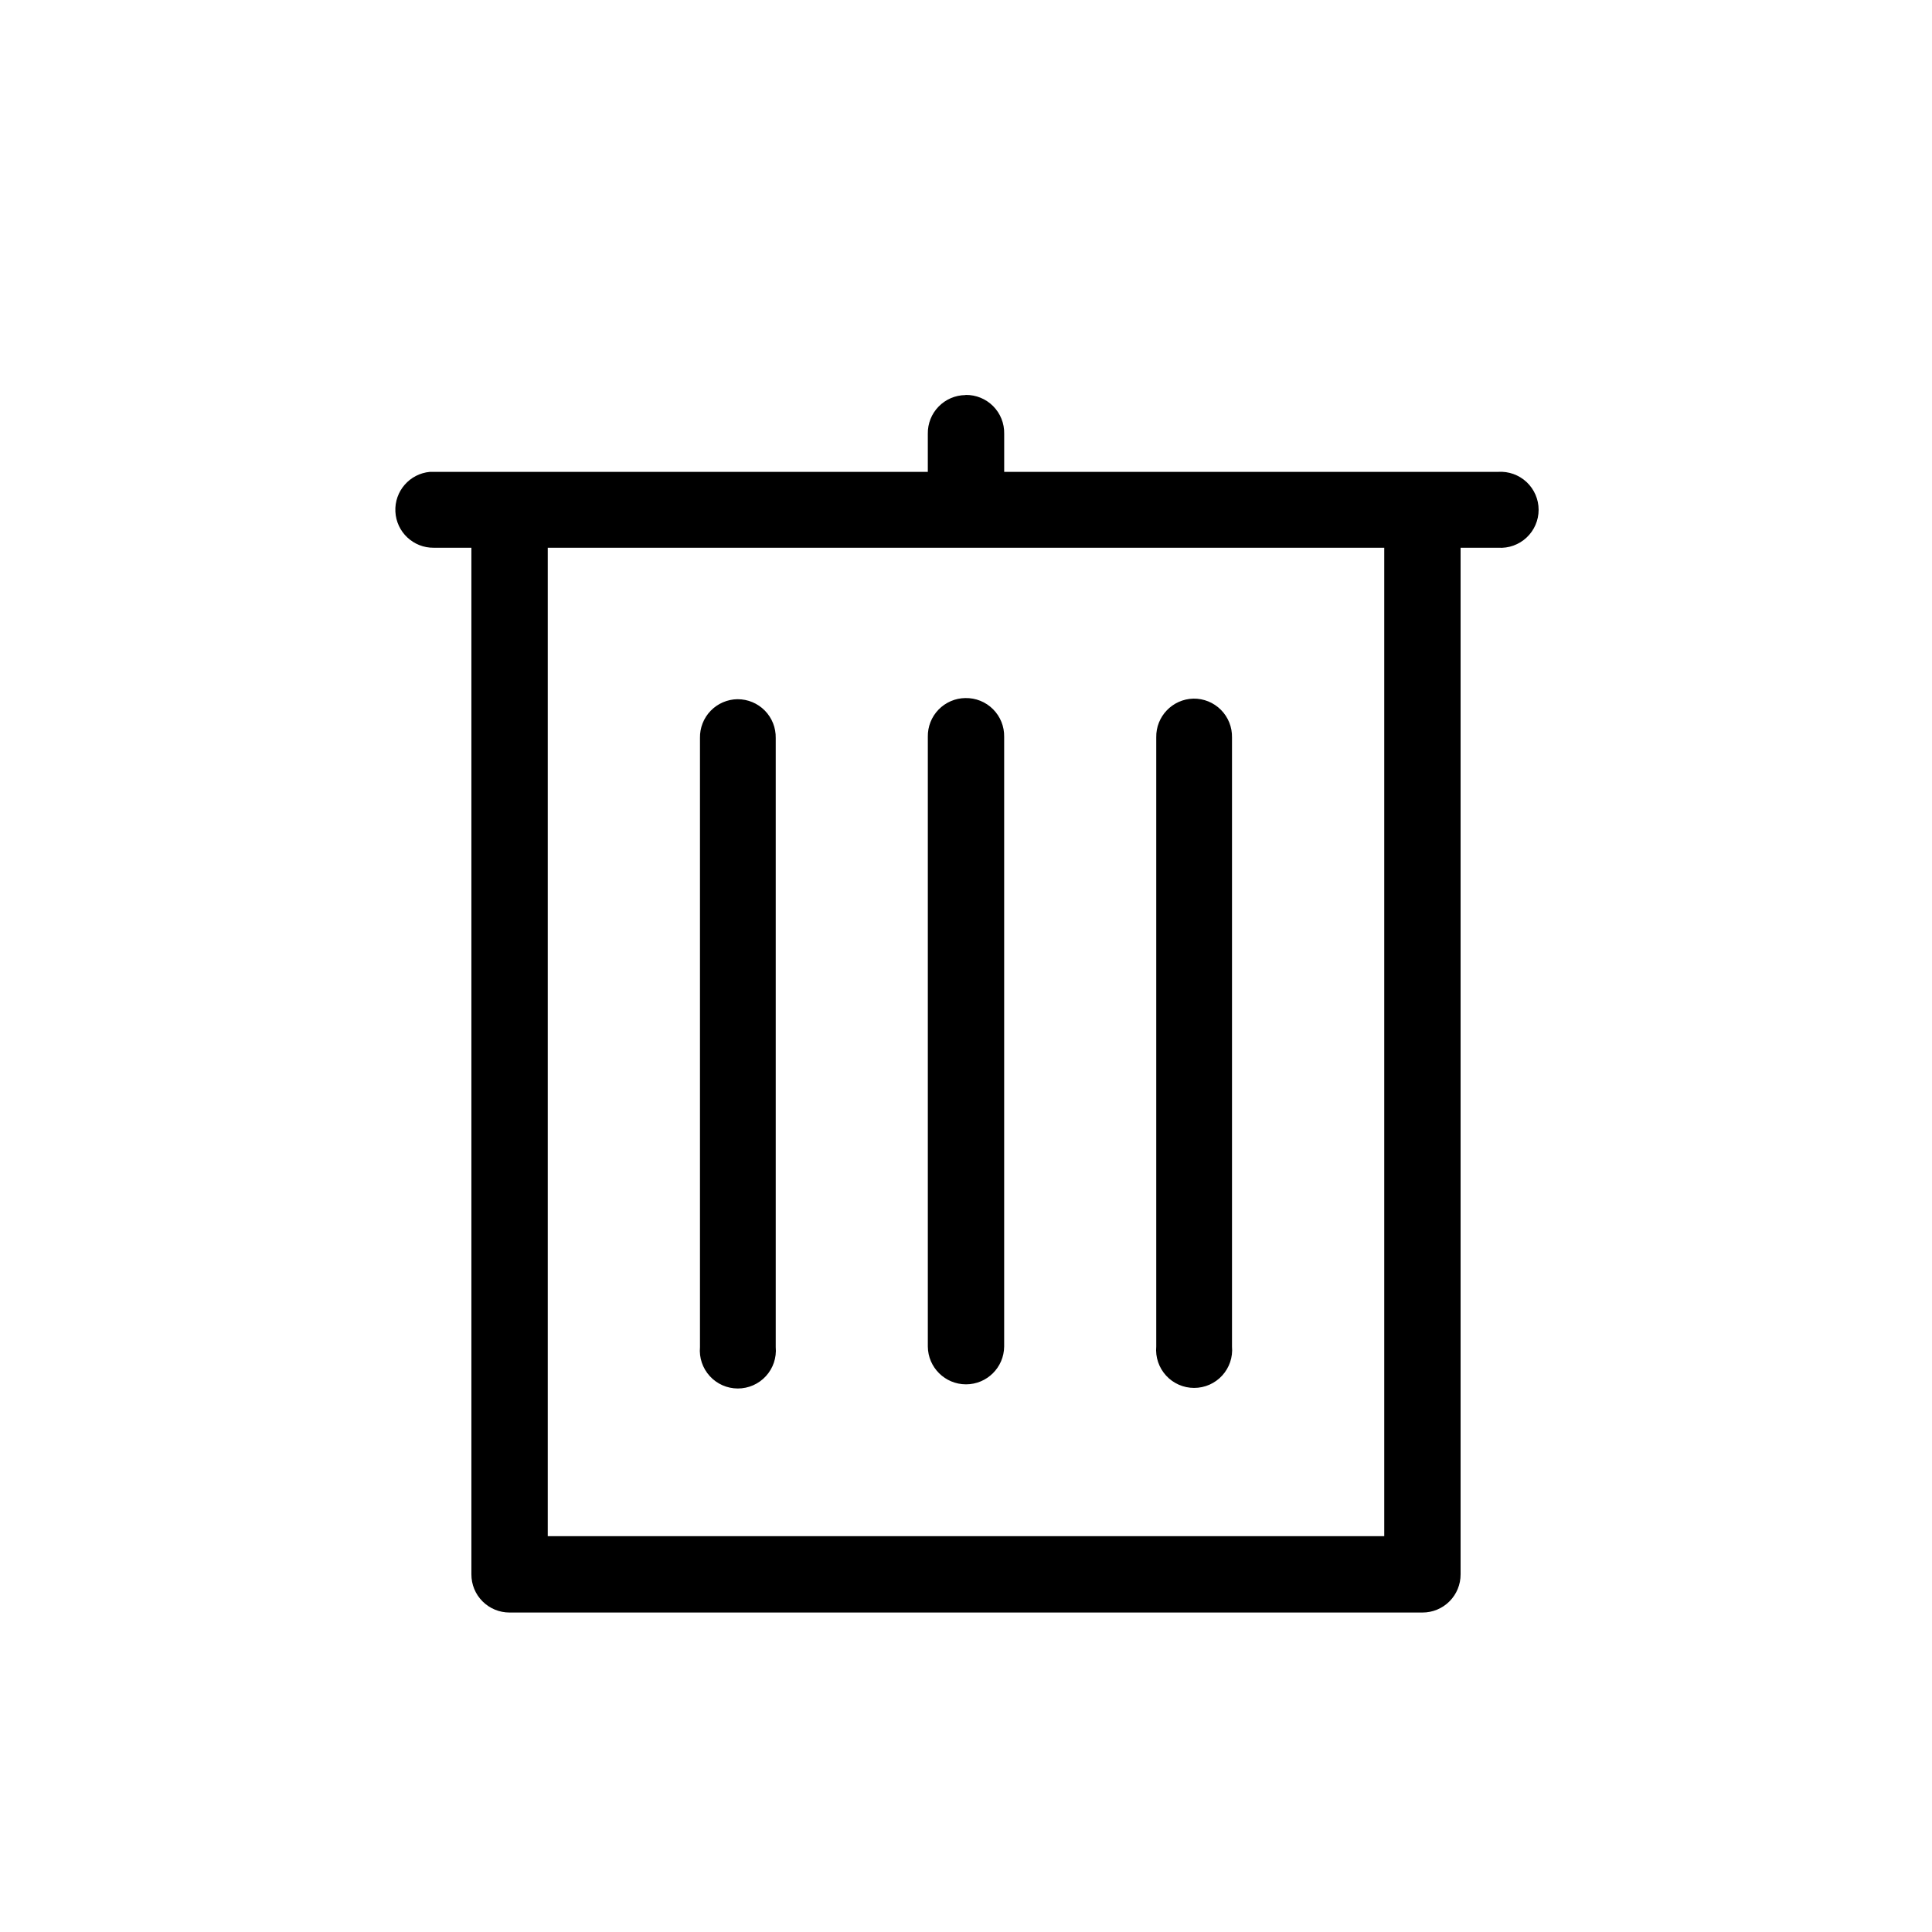
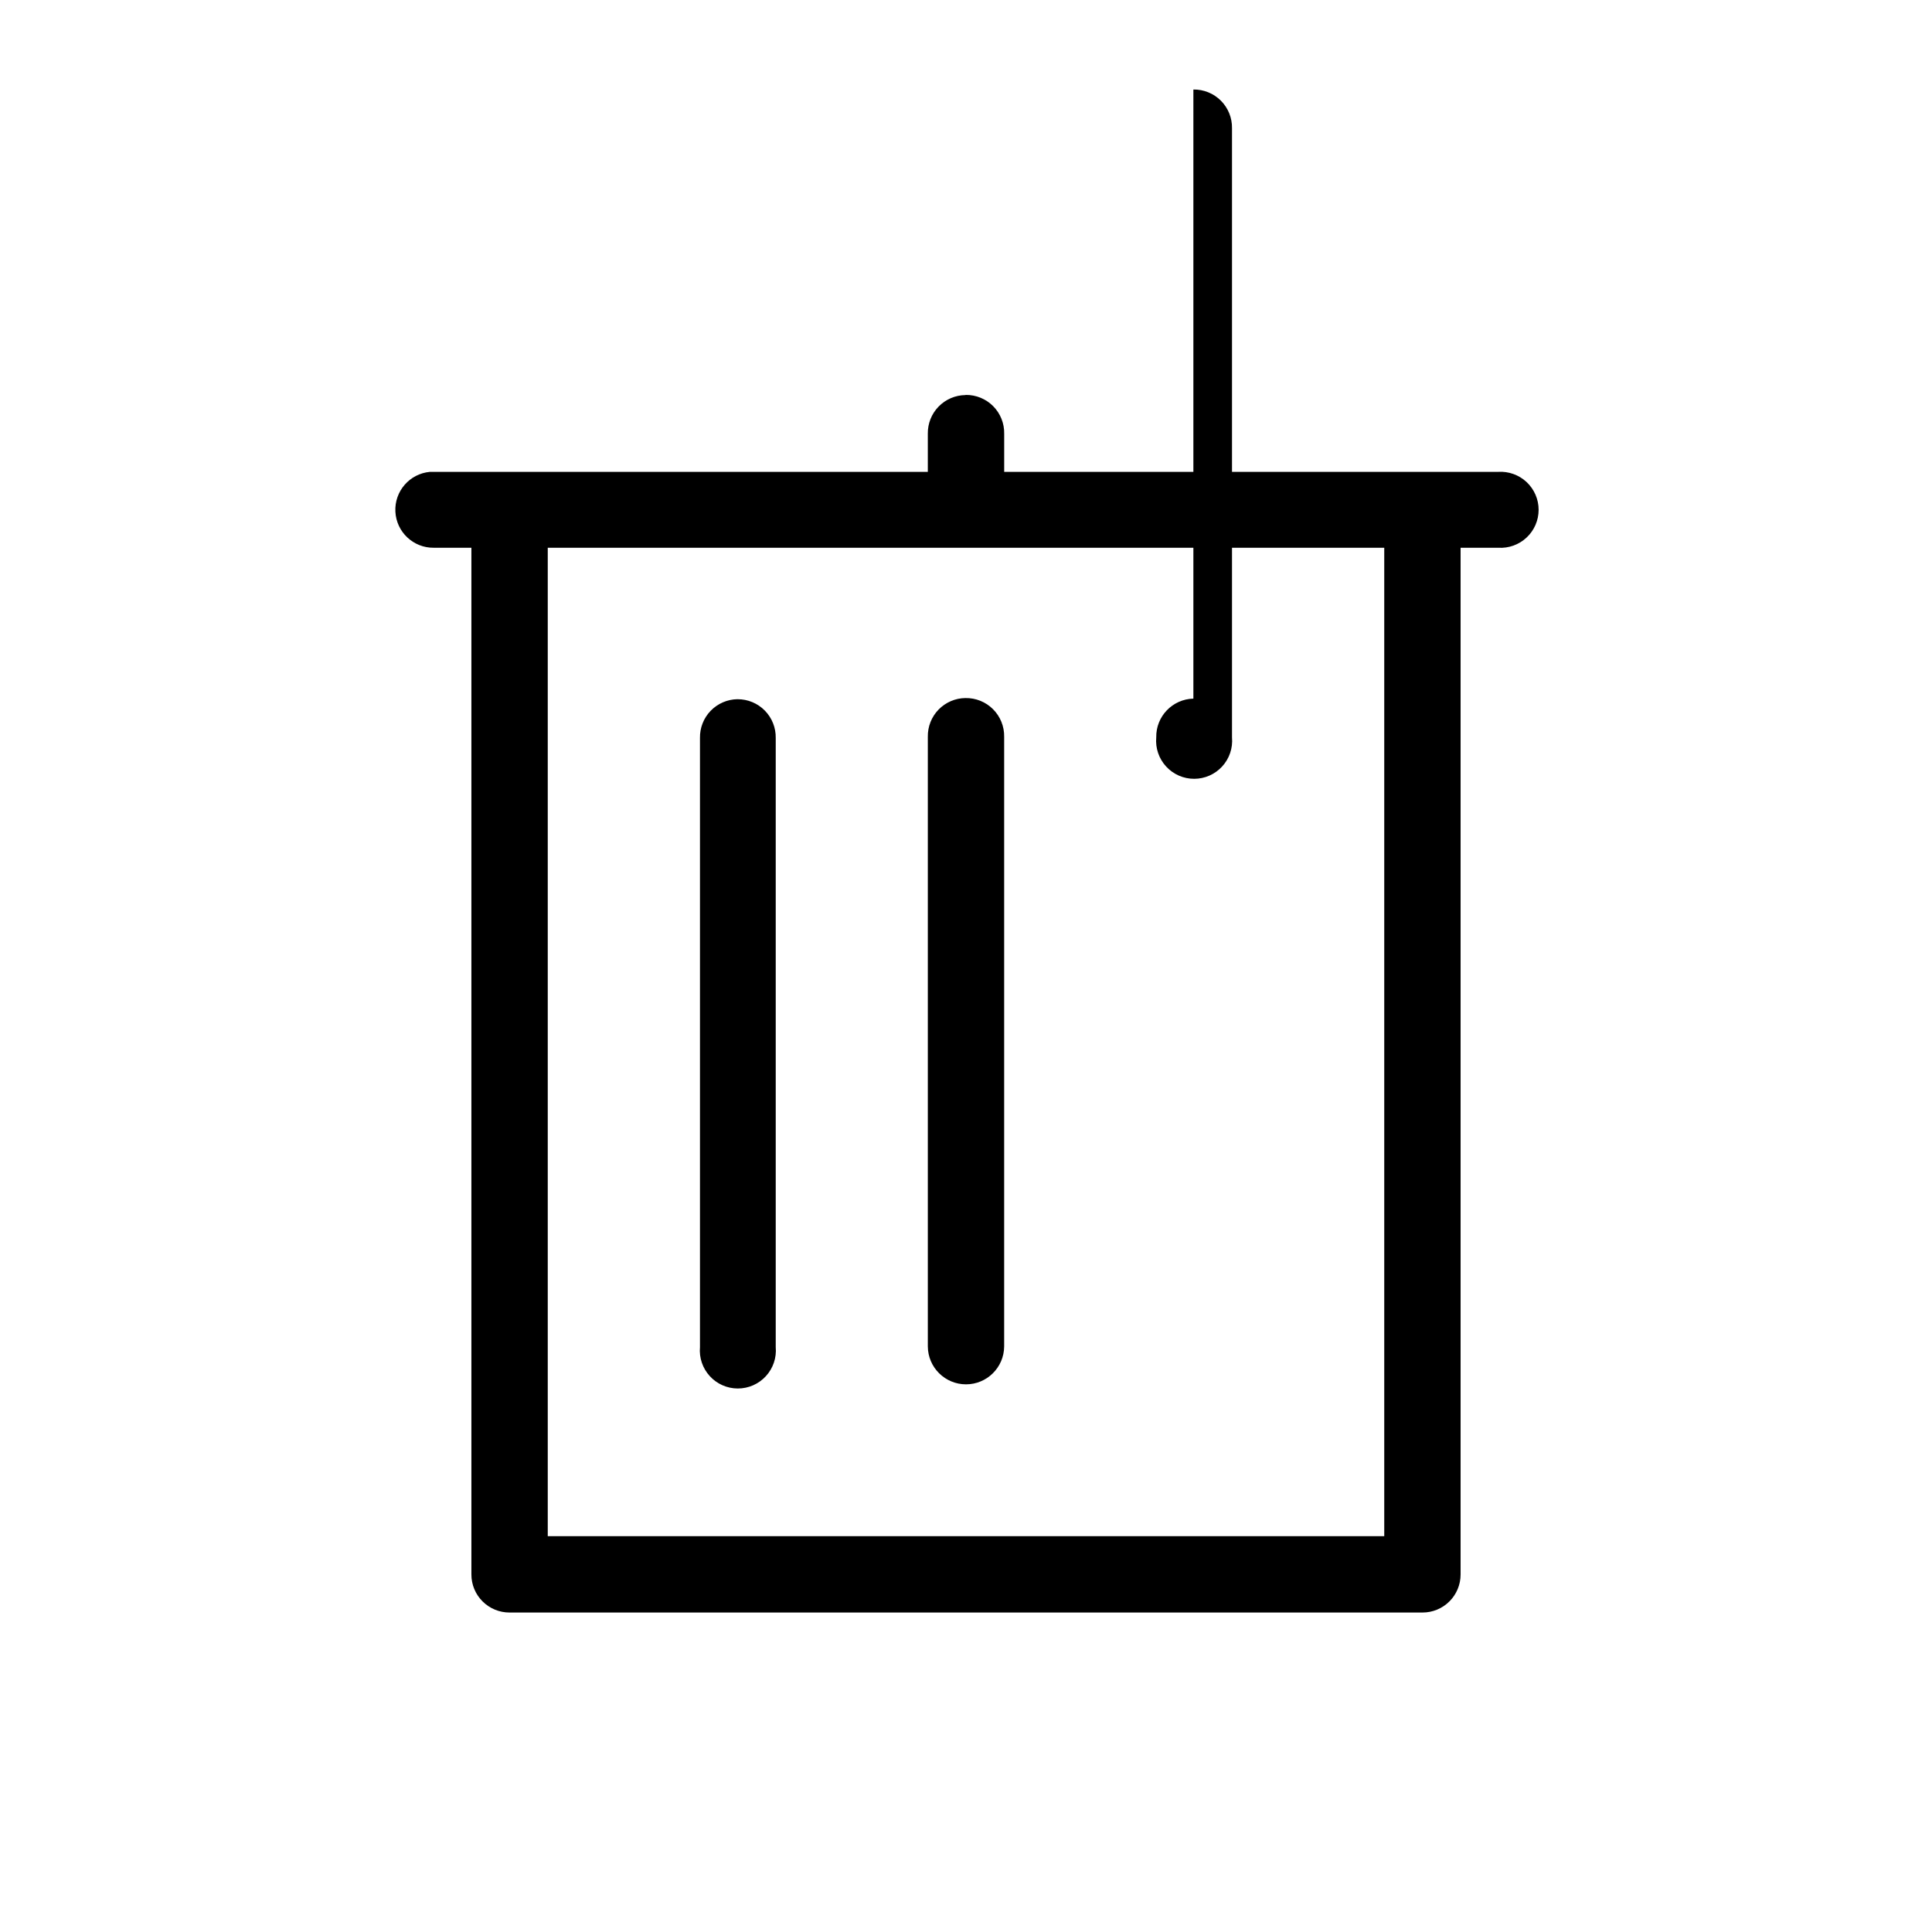
<svg xmlns="http://www.w3.org/2000/svg" fill="#000000" width="800px" height="800px" version="1.1" viewBox="144 144 512 512">
-   <path d="m399.92 248.66c-0.027 0.012-0.055 0.027-0.082 0.039-2.68 0.031-5.234 1.129-7.102 3.051-1.871 1.918-2.894 4.504-2.856 7.184v10.117l-111.86-0.004h-19.051c-0.344-0.016-0.684-0.016-1.023 0-5.394 0.484-9.441 5.144-9.164 10.551 0.273 5.406 4.773 9.629 10.188 9.562h9.957v272.06c-0.012 2.688 1.051 5.266 2.953 7.164 1.898 1.898 4.477 2.961 7.164 2.953h241.91c2.688 0.008 5.266-1.051 7.164-2.953 1.902-1.898 2.965-4.477 2.953-7.164v-272.06h9.961c2.777 0.18 5.504-0.801 7.535-2.707 2.031-1.902 3.184-4.562 3.184-7.348 0-2.785-1.152-5.445-3.184-7.352-2.031-1.902-4.758-2.883-7.535-2.707h-130.91v-10.117 0.004c0.055-2.727-1-5.359-2.922-7.297-1.922-1.934-4.543-3.008-7.273-2.977zm-110.76 40.504h221.68v261.94l-221.68-0.004zm110.68 39.832v-0.004c-2.684 0.031-5.246 1.137-7.117 3.062-1.871 1.93-2.891 4.527-2.84 7.211v161.57c0.047 5.551 4.562 10.027 10.117 10.027 5.551 0 10.066-4.477 10.113-10.027v-161.57c0.055-2.738-1.012-5.383-2.949-7.32-1.938-1.941-4.582-3.004-7.324-2.953zm60.418 0.152v-0.004c-5.551 0.133-9.949 4.727-9.84 10.273v161.42c-0.254 2.816 0.691 5.613 2.602 7.699 1.906 2.09 4.606 3.277 7.438 3.277 2.828 0 5.527-1.188 7.434-3.277 1.91-2.086 2.856-4.883 2.602-7.699v-161.42c0.055-2.731-1.008-5.371-2.938-7.309-1.93-1.938-4.562-3.008-7.297-2.965zm-120.8 0.152v-0.004c-2.684 0.031-5.246 1.137-7.117 3.062-1.871 1.93-2.891 4.527-2.84 7.211v161.42c-0.254 2.816 0.691 5.613 2.602 7.699 1.906 2.09 4.606 3.277 7.438 3.277 2.828 0 5.527-1.188 7.434-3.277 1.91-2.086 2.856-4.883 2.602-7.699v-161.42c0.051-2.711-0.992-5.332-2.894-7.266-1.906-1.934-4.508-3.016-7.223-3.004z" />
+   <path d="m399.92 248.66c-0.027 0.012-0.055 0.027-0.082 0.039-2.68 0.031-5.234 1.129-7.102 3.051-1.871 1.918-2.894 4.504-2.856 7.184v10.117l-111.86-0.004h-19.051c-0.344-0.016-0.684-0.016-1.023 0-5.394 0.484-9.441 5.144-9.164 10.551 0.273 5.406 4.773 9.629 10.188 9.562h9.957v272.06c-0.012 2.688 1.051 5.266 2.953 7.164 1.898 1.898 4.477 2.961 7.164 2.953h241.91c2.688 0.008 5.266-1.051 7.164-2.953 1.902-1.898 2.965-4.477 2.953-7.164v-272.06h9.961c2.777 0.18 5.504-0.801 7.535-2.707 2.031-1.902 3.184-4.562 3.184-7.348 0-2.785-1.152-5.445-3.184-7.352-2.031-1.902-4.758-2.883-7.535-2.707h-130.91v-10.117 0.004c0.055-2.727-1-5.359-2.922-7.297-1.922-1.934-4.543-3.008-7.273-2.977zm-110.76 40.504h221.68v261.94l-221.68-0.004zm110.68 39.832v-0.004c-2.684 0.031-5.246 1.137-7.117 3.062-1.871 1.93-2.891 4.527-2.84 7.211v161.57c0.047 5.551 4.562 10.027 10.117 10.027 5.551 0 10.066-4.477 10.113-10.027v-161.57c0.055-2.738-1.012-5.383-2.949-7.32-1.938-1.941-4.582-3.004-7.324-2.953zm60.418 0.152v-0.004c-5.551 0.133-9.949 4.727-9.84 10.273c-0.254 2.816 0.691 5.613 2.602 7.699 1.906 2.09 4.606 3.277 7.438 3.277 2.828 0 5.527-1.188 7.434-3.277 1.91-2.086 2.856-4.883 2.602-7.699v-161.42c0.055-2.731-1.008-5.371-2.938-7.309-1.93-1.938-4.562-3.008-7.297-2.965zm-120.8 0.152v-0.004c-2.684 0.031-5.246 1.137-7.117 3.062-1.871 1.93-2.891 4.527-2.84 7.211v161.42c-0.254 2.816 0.691 5.613 2.602 7.699 1.906 2.09 4.606 3.277 7.438 3.277 2.828 0 5.527-1.188 7.434-3.277 1.91-2.086 2.856-4.883 2.602-7.699v-161.42c0.051-2.711-0.992-5.332-2.894-7.266-1.906-1.934-4.508-3.016-7.223-3.004z" />
</svg>